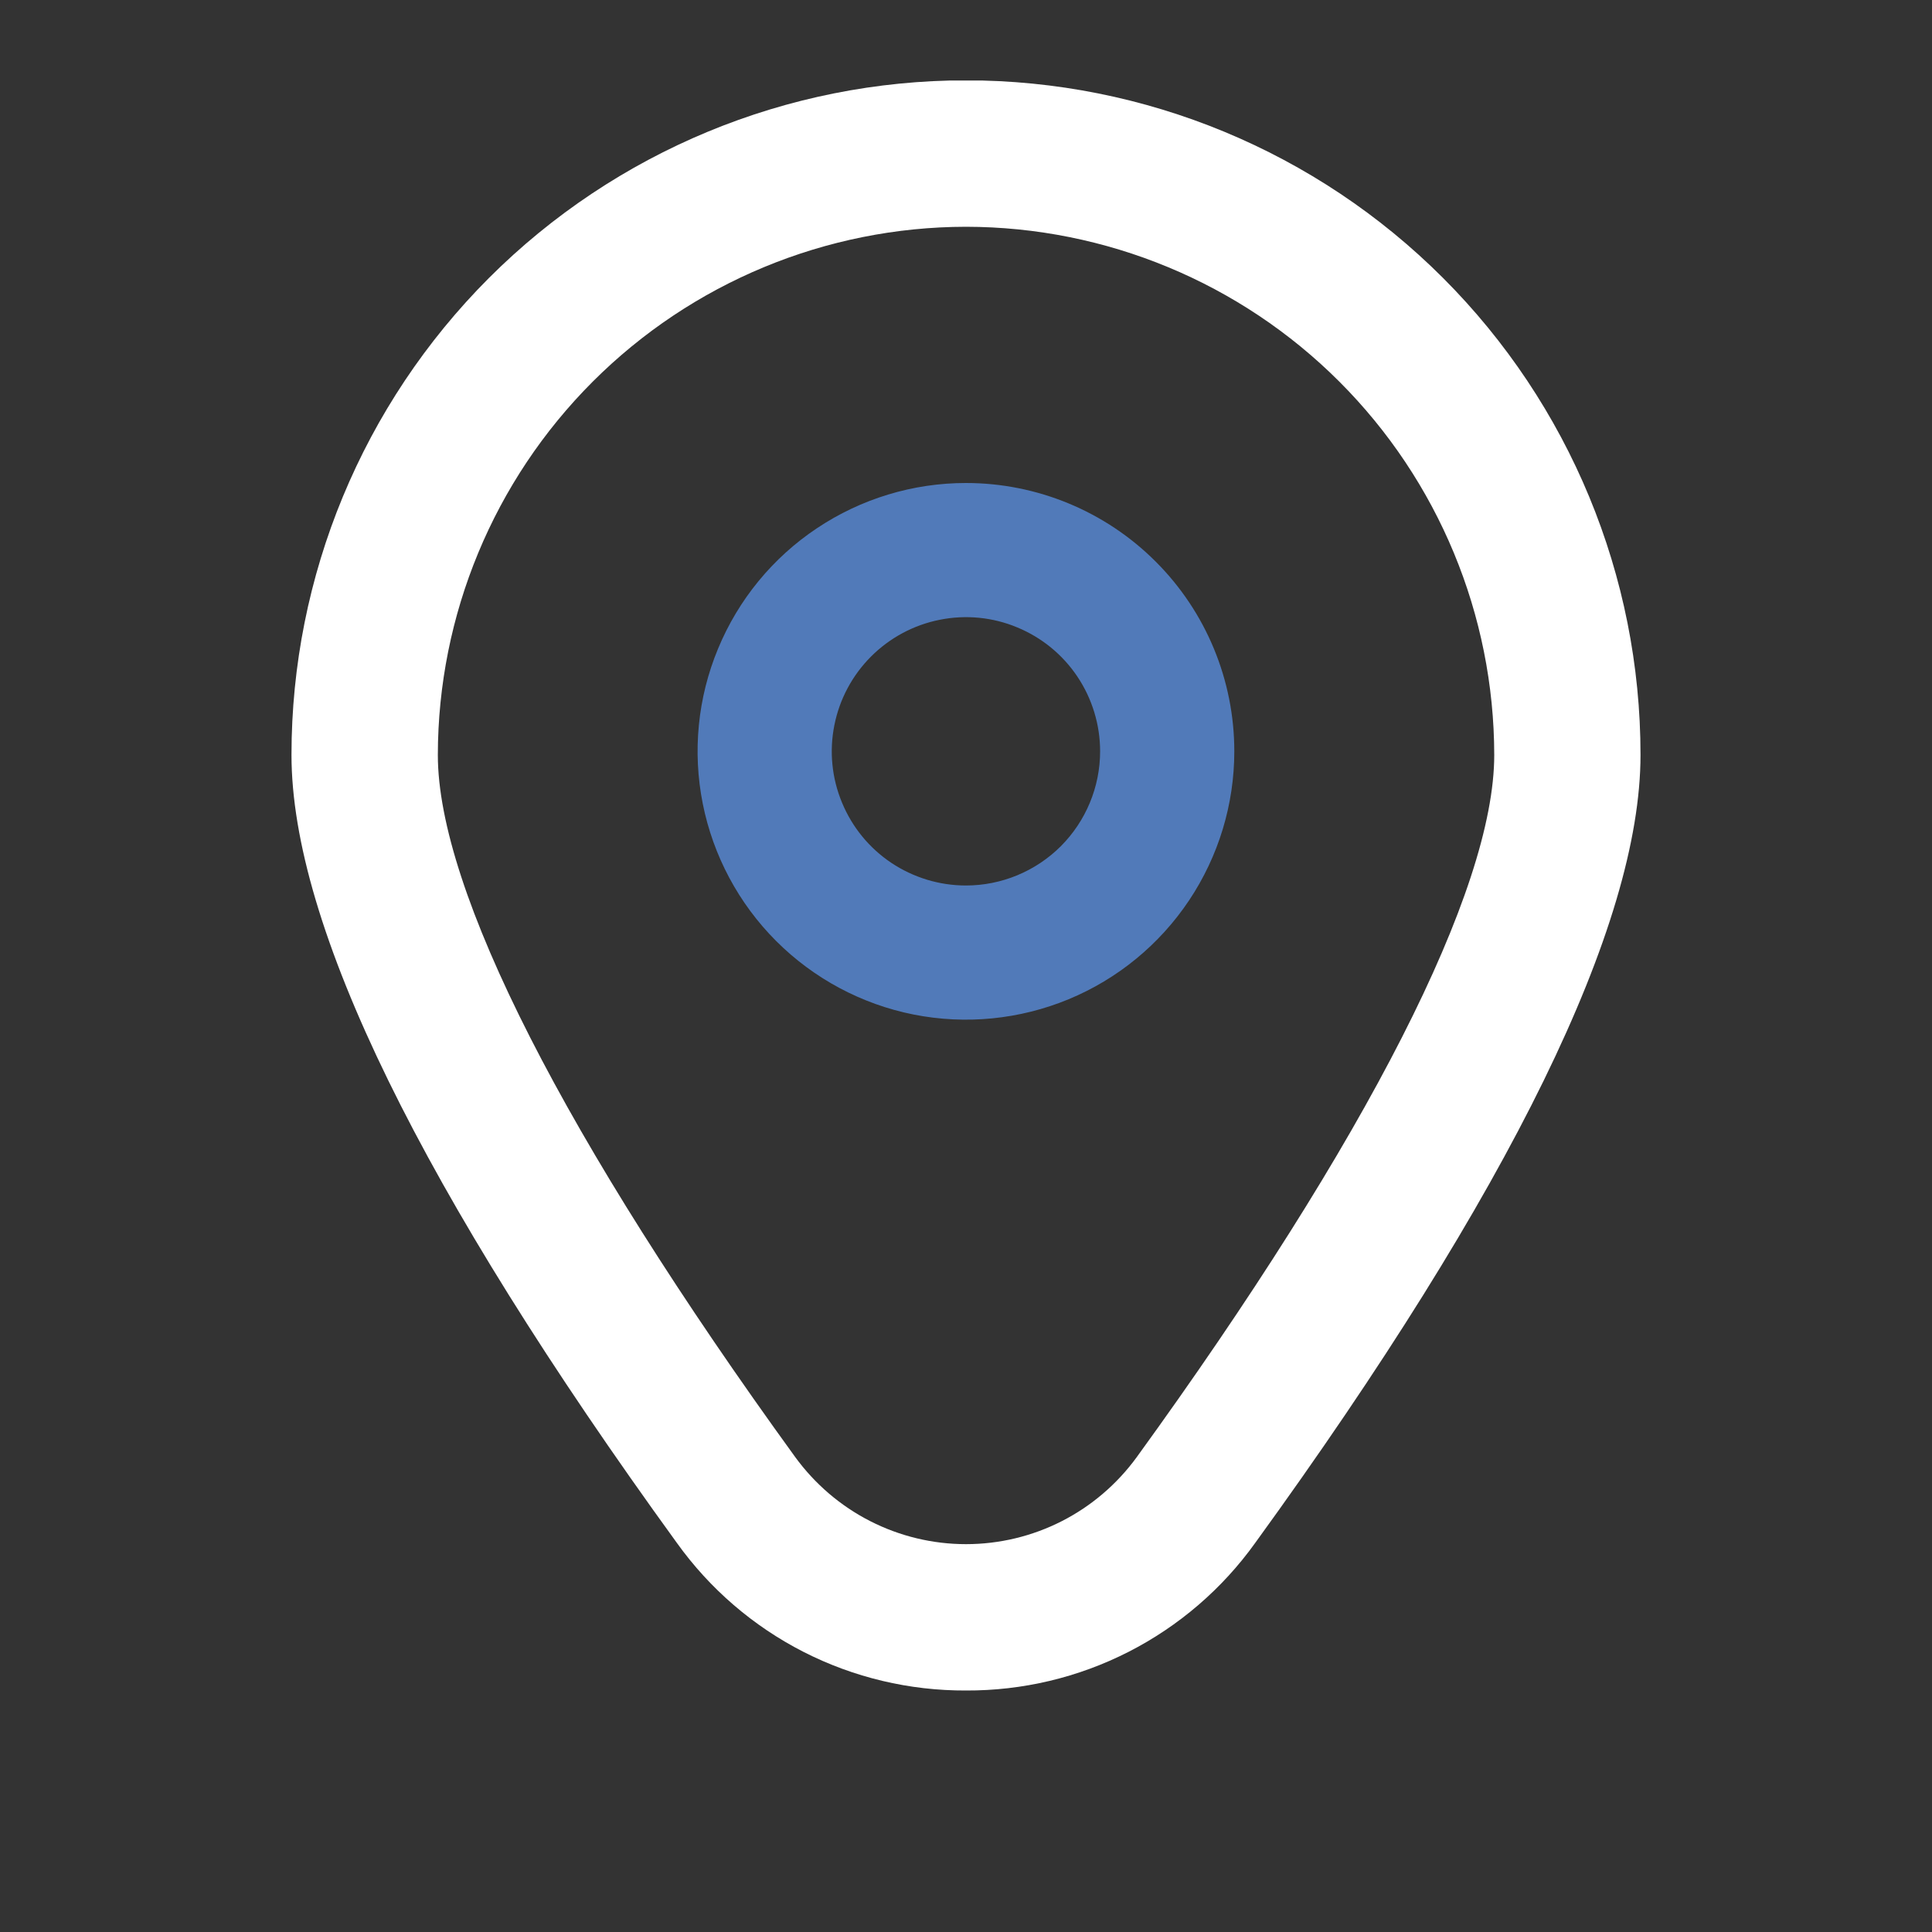
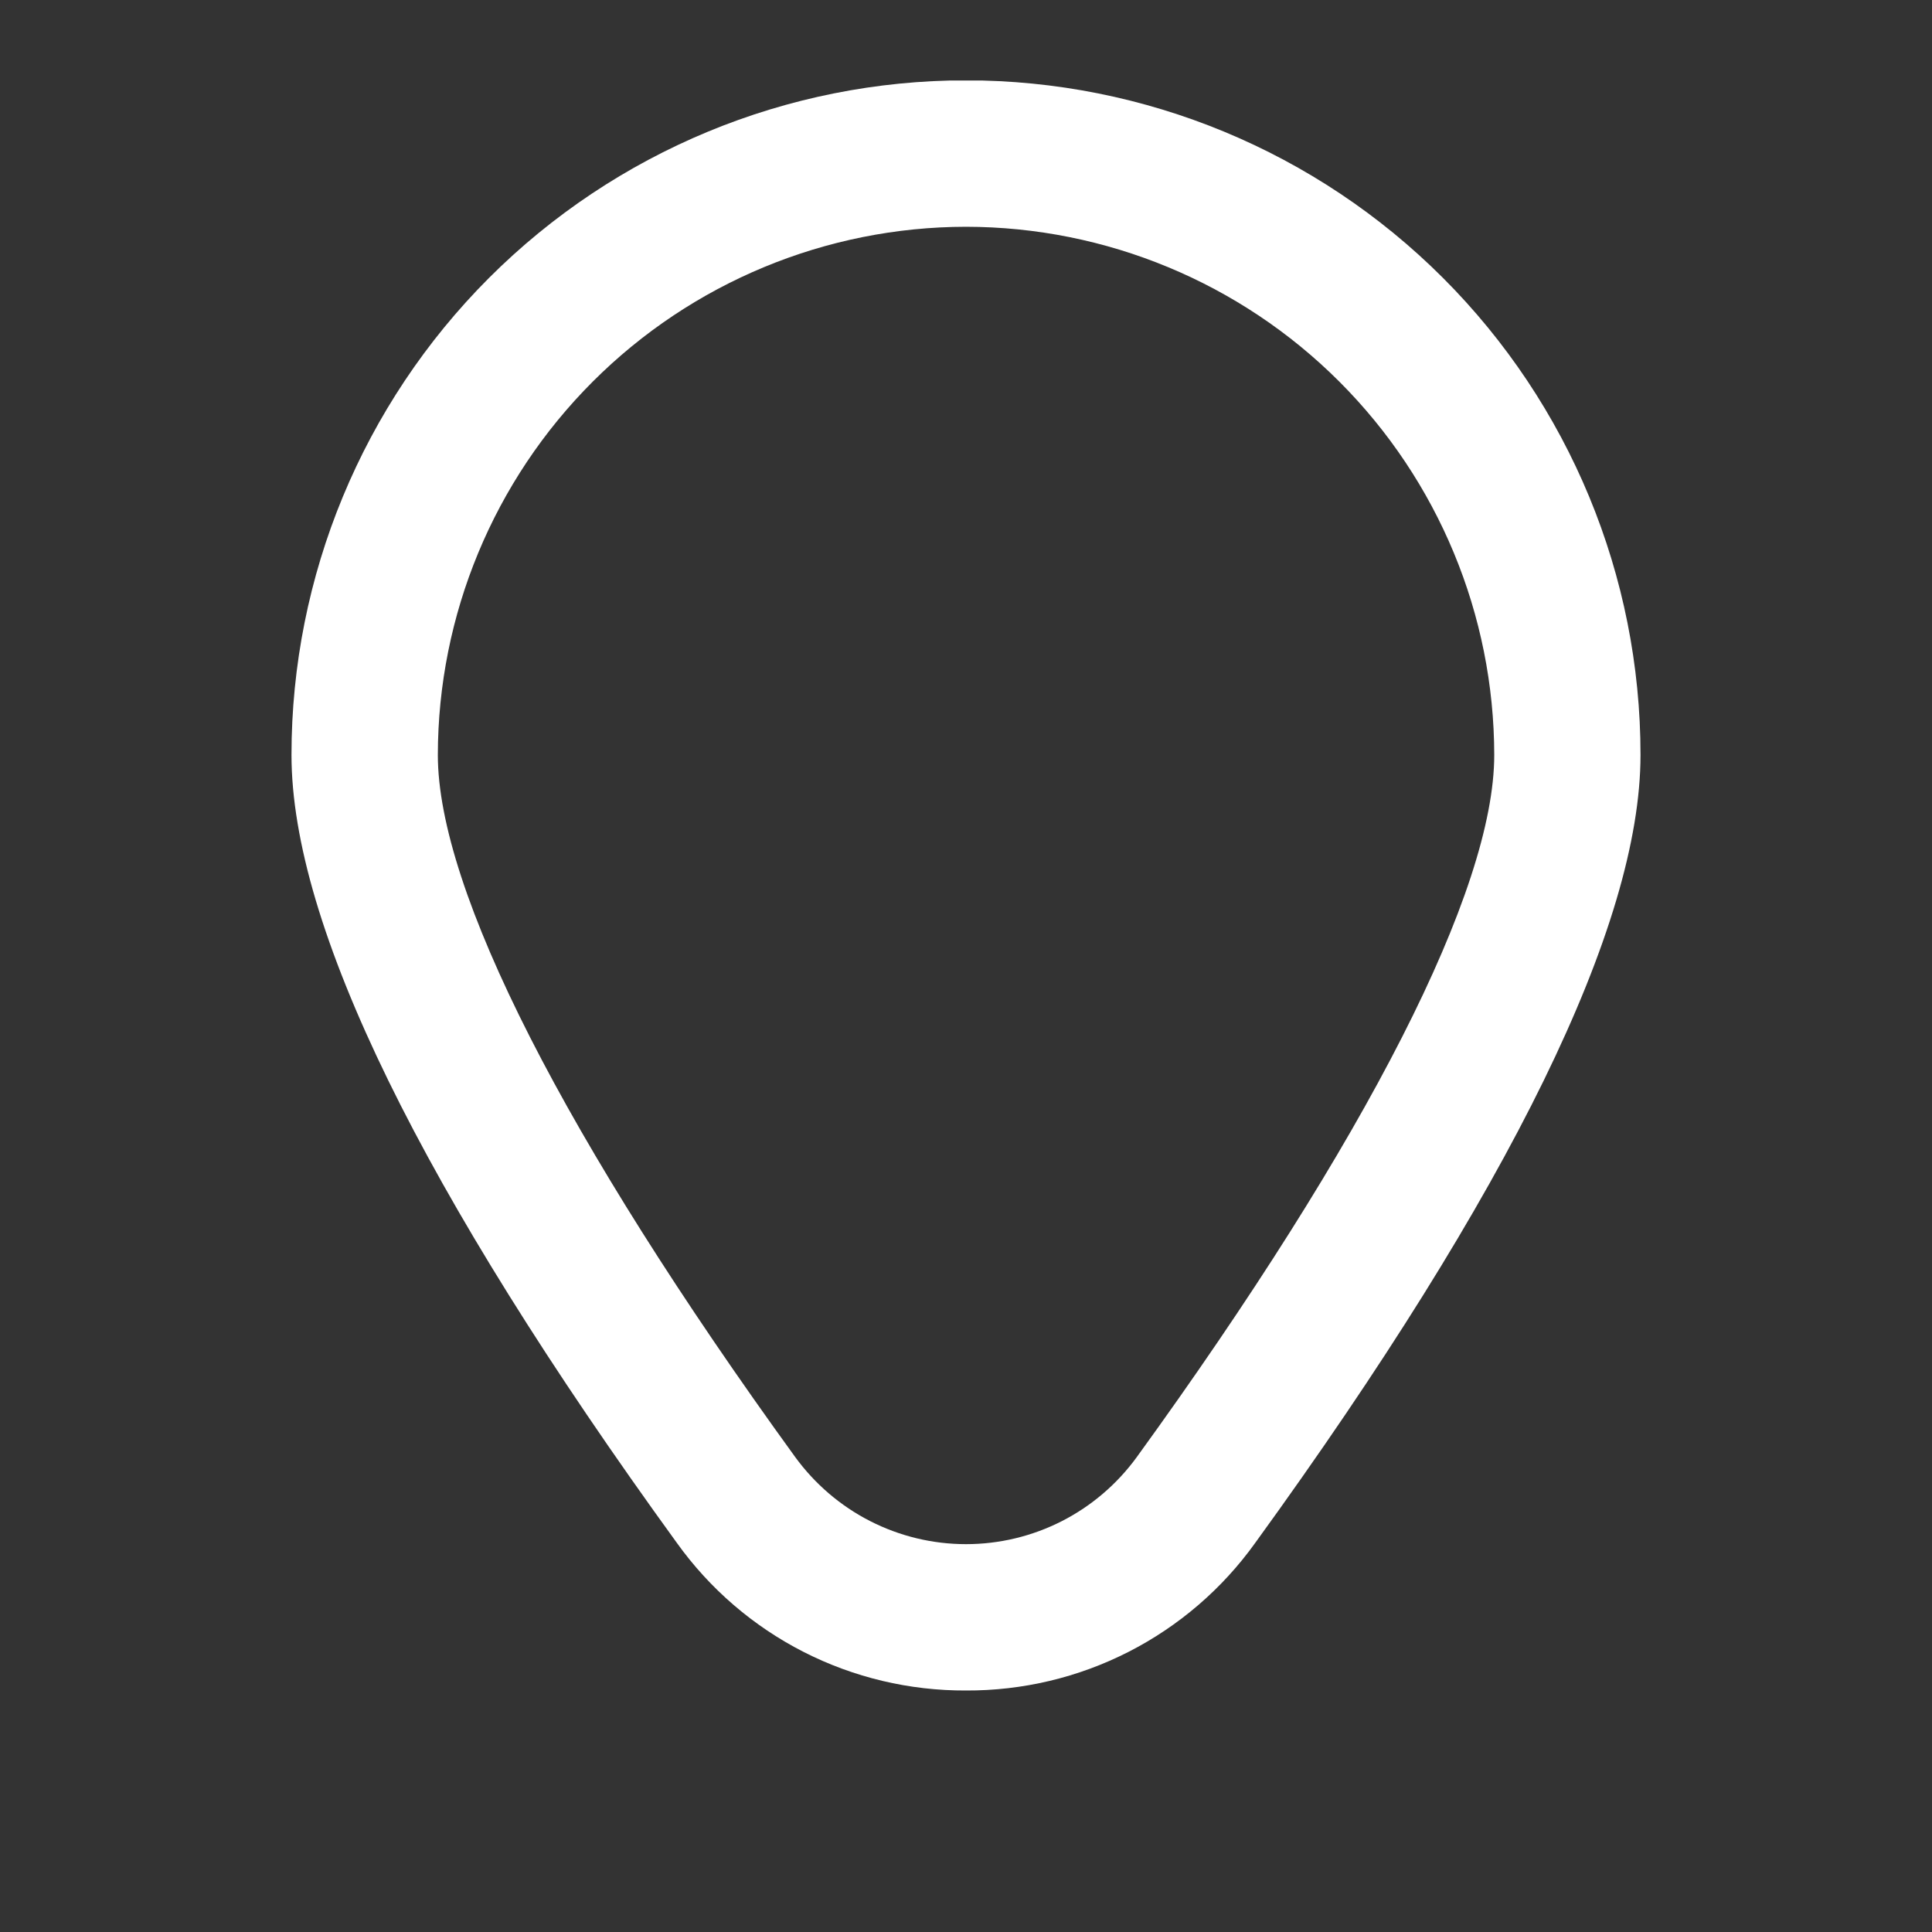
<svg xmlns="http://www.w3.org/2000/svg" width="24" height="24" viewBox="0 0 24 24" fill="none">
  <rect x="0" y="0" width="24" height="24" fill="#333333" stroke="none" />
  <g clip-path="url(#clip0_291_2102)">
-     <path d="M11.999 6C11.34 6 10.696 6.196 10.148 6.562C9.599 6.928 9.172 7.449 8.92 8.058C8.667 8.667 8.601 9.337 8.73 9.984C8.859 10.63 9.176 11.224 9.642 11.69C10.108 12.156 10.702 12.474 11.349 12.603C11.996 12.731 12.666 12.665 13.275 12.413C13.884 12.161 14.405 11.733 14.771 11.185C15.137 10.637 15.333 9.993 15.333 9.333C15.333 8.449 14.982 7.601 14.356 6.976C13.731 6.351 12.883 6 11.999 6ZM11.999 11C11.67 11 11.348 10.902 11.073 10.719C10.799 10.536 10.586 10.276 10.46 9.971C10.333 9.667 10.3 9.331 10.365 9.008C10.429 8.685 10.588 8.388 10.821 8.155C11.054 7.922 11.351 7.763 11.674 7.699C11.998 7.634 12.333 7.667 12.637 7.794C12.942 7.92 13.202 8.133 13.385 8.407C13.568 8.681 13.666 9.004 13.666 9.333C13.666 9.775 13.49 10.199 13.178 10.512C12.865 10.824 12.441 11 11.999 11Z" fill="#517AB9" />
    <path d="M12 21C11.299 21.003 10.606 20.839 9.981 20.52C9.356 20.201 8.817 19.737 8.408 19.166C5.232 14.786 3.621 11.492 3.621 9.377C3.621 7.155 4.504 5.024 6.075 3.452C7.647 1.881 9.778 0.998 12 0.998C14.223 0.998 16.354 1.881 17.925 3.452C19.497 5.024 20.379 7.155 20.379 9.377C20.379 11.492 18.769 14.786 15.593 19.166C15.184 19.737 14.644 20.201 14.019 20.52C13.394 20.839 12.702 21.003 12 21ZM12 2.817C10.261 2.819 8.593 3.511 7.363 4.741C6.133 5.971 5.441 7.639 5.439 9.379C5.439 11.054 7.016 14.151 9.879 18.101C10.123 18.435 10.441 18.708 10.81 18.896C11.179 19.084 11.586 19.182 12 19.182C12.414 19.182 12.822 19.084 13.191 18.896C13.559 18.708 13.878 18.435 14.121 18.101C16.984 14.151 18.562 11.054 18.562 9.379C18.56 7.639 17.868 5.971 16.638 4.741C15.408 3.511 13.74 2.819 12 2.817Z" fill="white" />
  </g>
  <defs>
    <clipPath id="clip0_291_2102">
      <rect width="20" height="20" fill="white" transform="translate(2 1)" />
    </clipPath>
  </defs>
</svg>